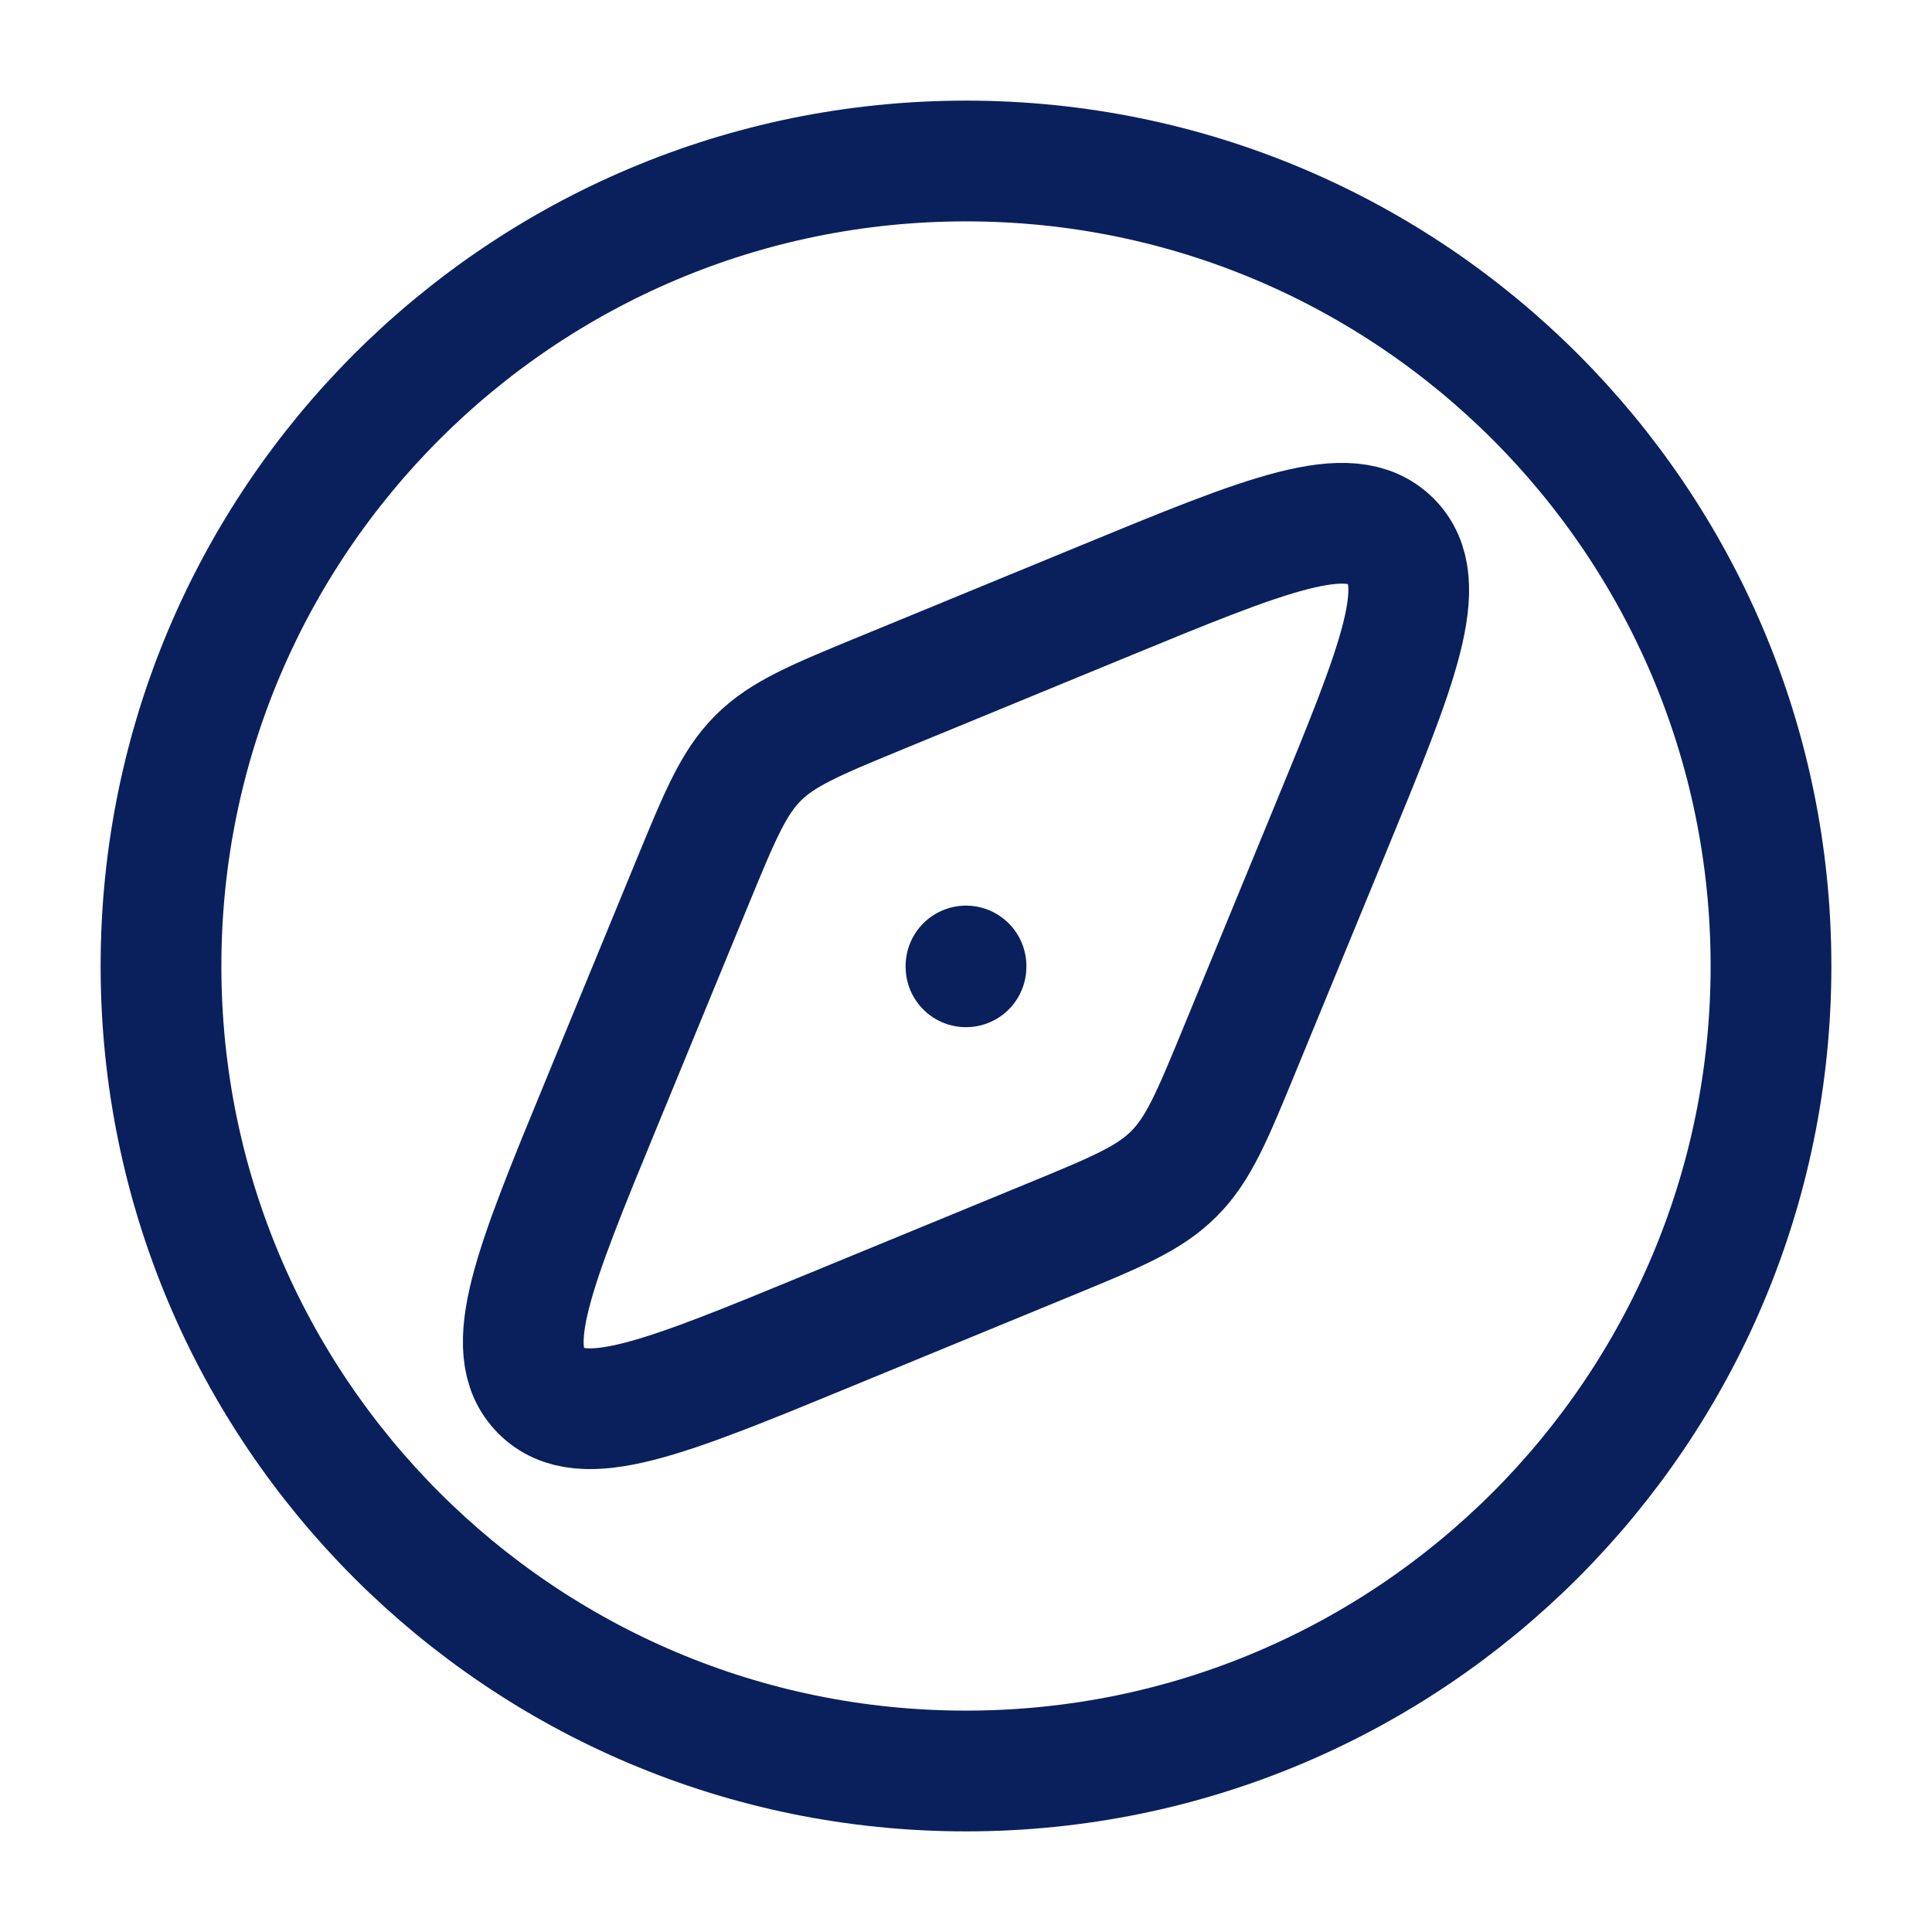
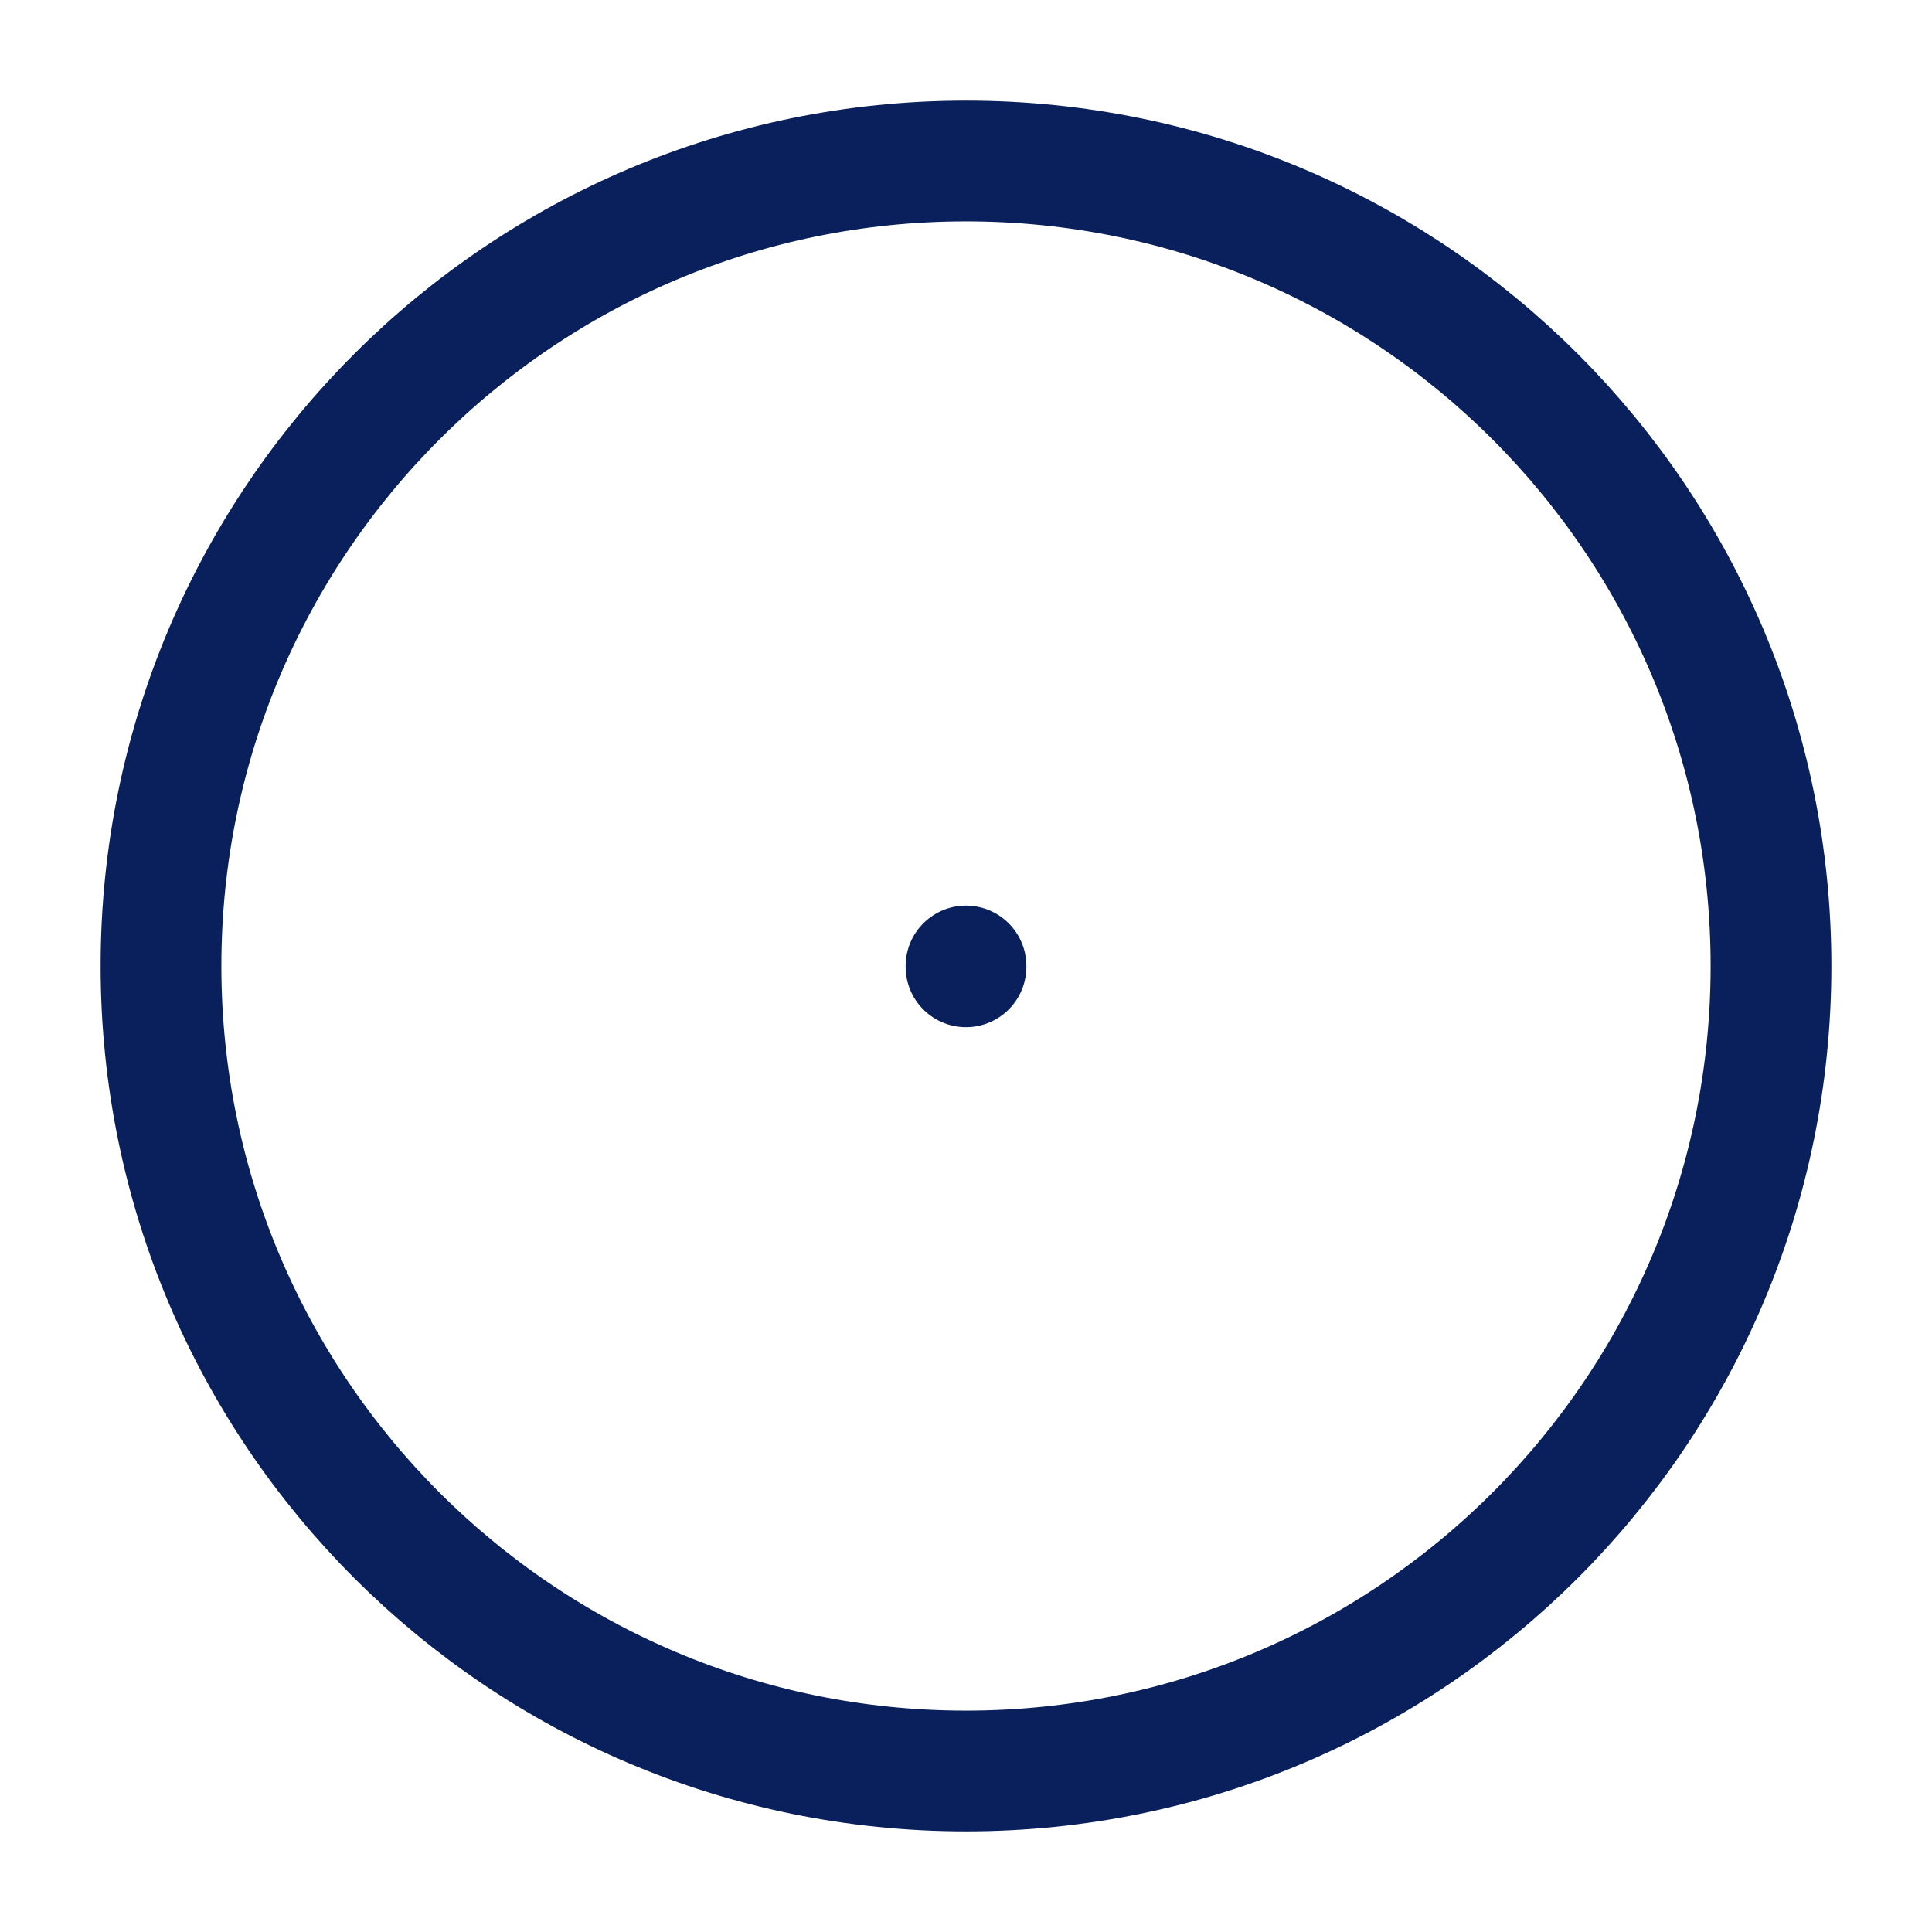
<svg xmlns="http://www.w3.org/2000/svg" viewBox="0 0 24 24" width="44" height="44" color="#0a205d" fill="none">
  <path d="M22 12C22 17.523 17.523 22 12 22C6.477 22 2 17.523 2 12C2 6.477 6.477 2 12 2C17.523 2 22 6.477 22 12Z" stroke="#0a205d" stroke-width="1.5" stroke-linecap="round" stroke-linejoin="round" />
-   <path d="M13.693 7.477L10.96 8.602C10.136 8.941 9.724 9.111 9.417 9.417C9.111 9.724 8.941 10.136 8.602 10.96L7.477 13.693C6.633 15.742 6.211 16.767 6.722 17.278C7.233 17.789 8.258 17.367 10.307 16.523L13.04 15.398C13.864 15.059 14.276 14.889 14.582 14.582C14.889 14.276 15.059 13.864 15.398 13.04L16.523 10.307C17.367 8.258 17.789 7.233 17.278 6.722C16.767 6.211 15.742 6.633 13.693 7.477Z" stroke="#0a205d" stroke-width="1.5" stroke-linecap="round" stroke-linejoin="round" />
  <path d="M12 12V12.01" stroke="#0a205d" stroke-width="1.5" stroke-linecap="round" stroke-linejoin="round" />
</svg>